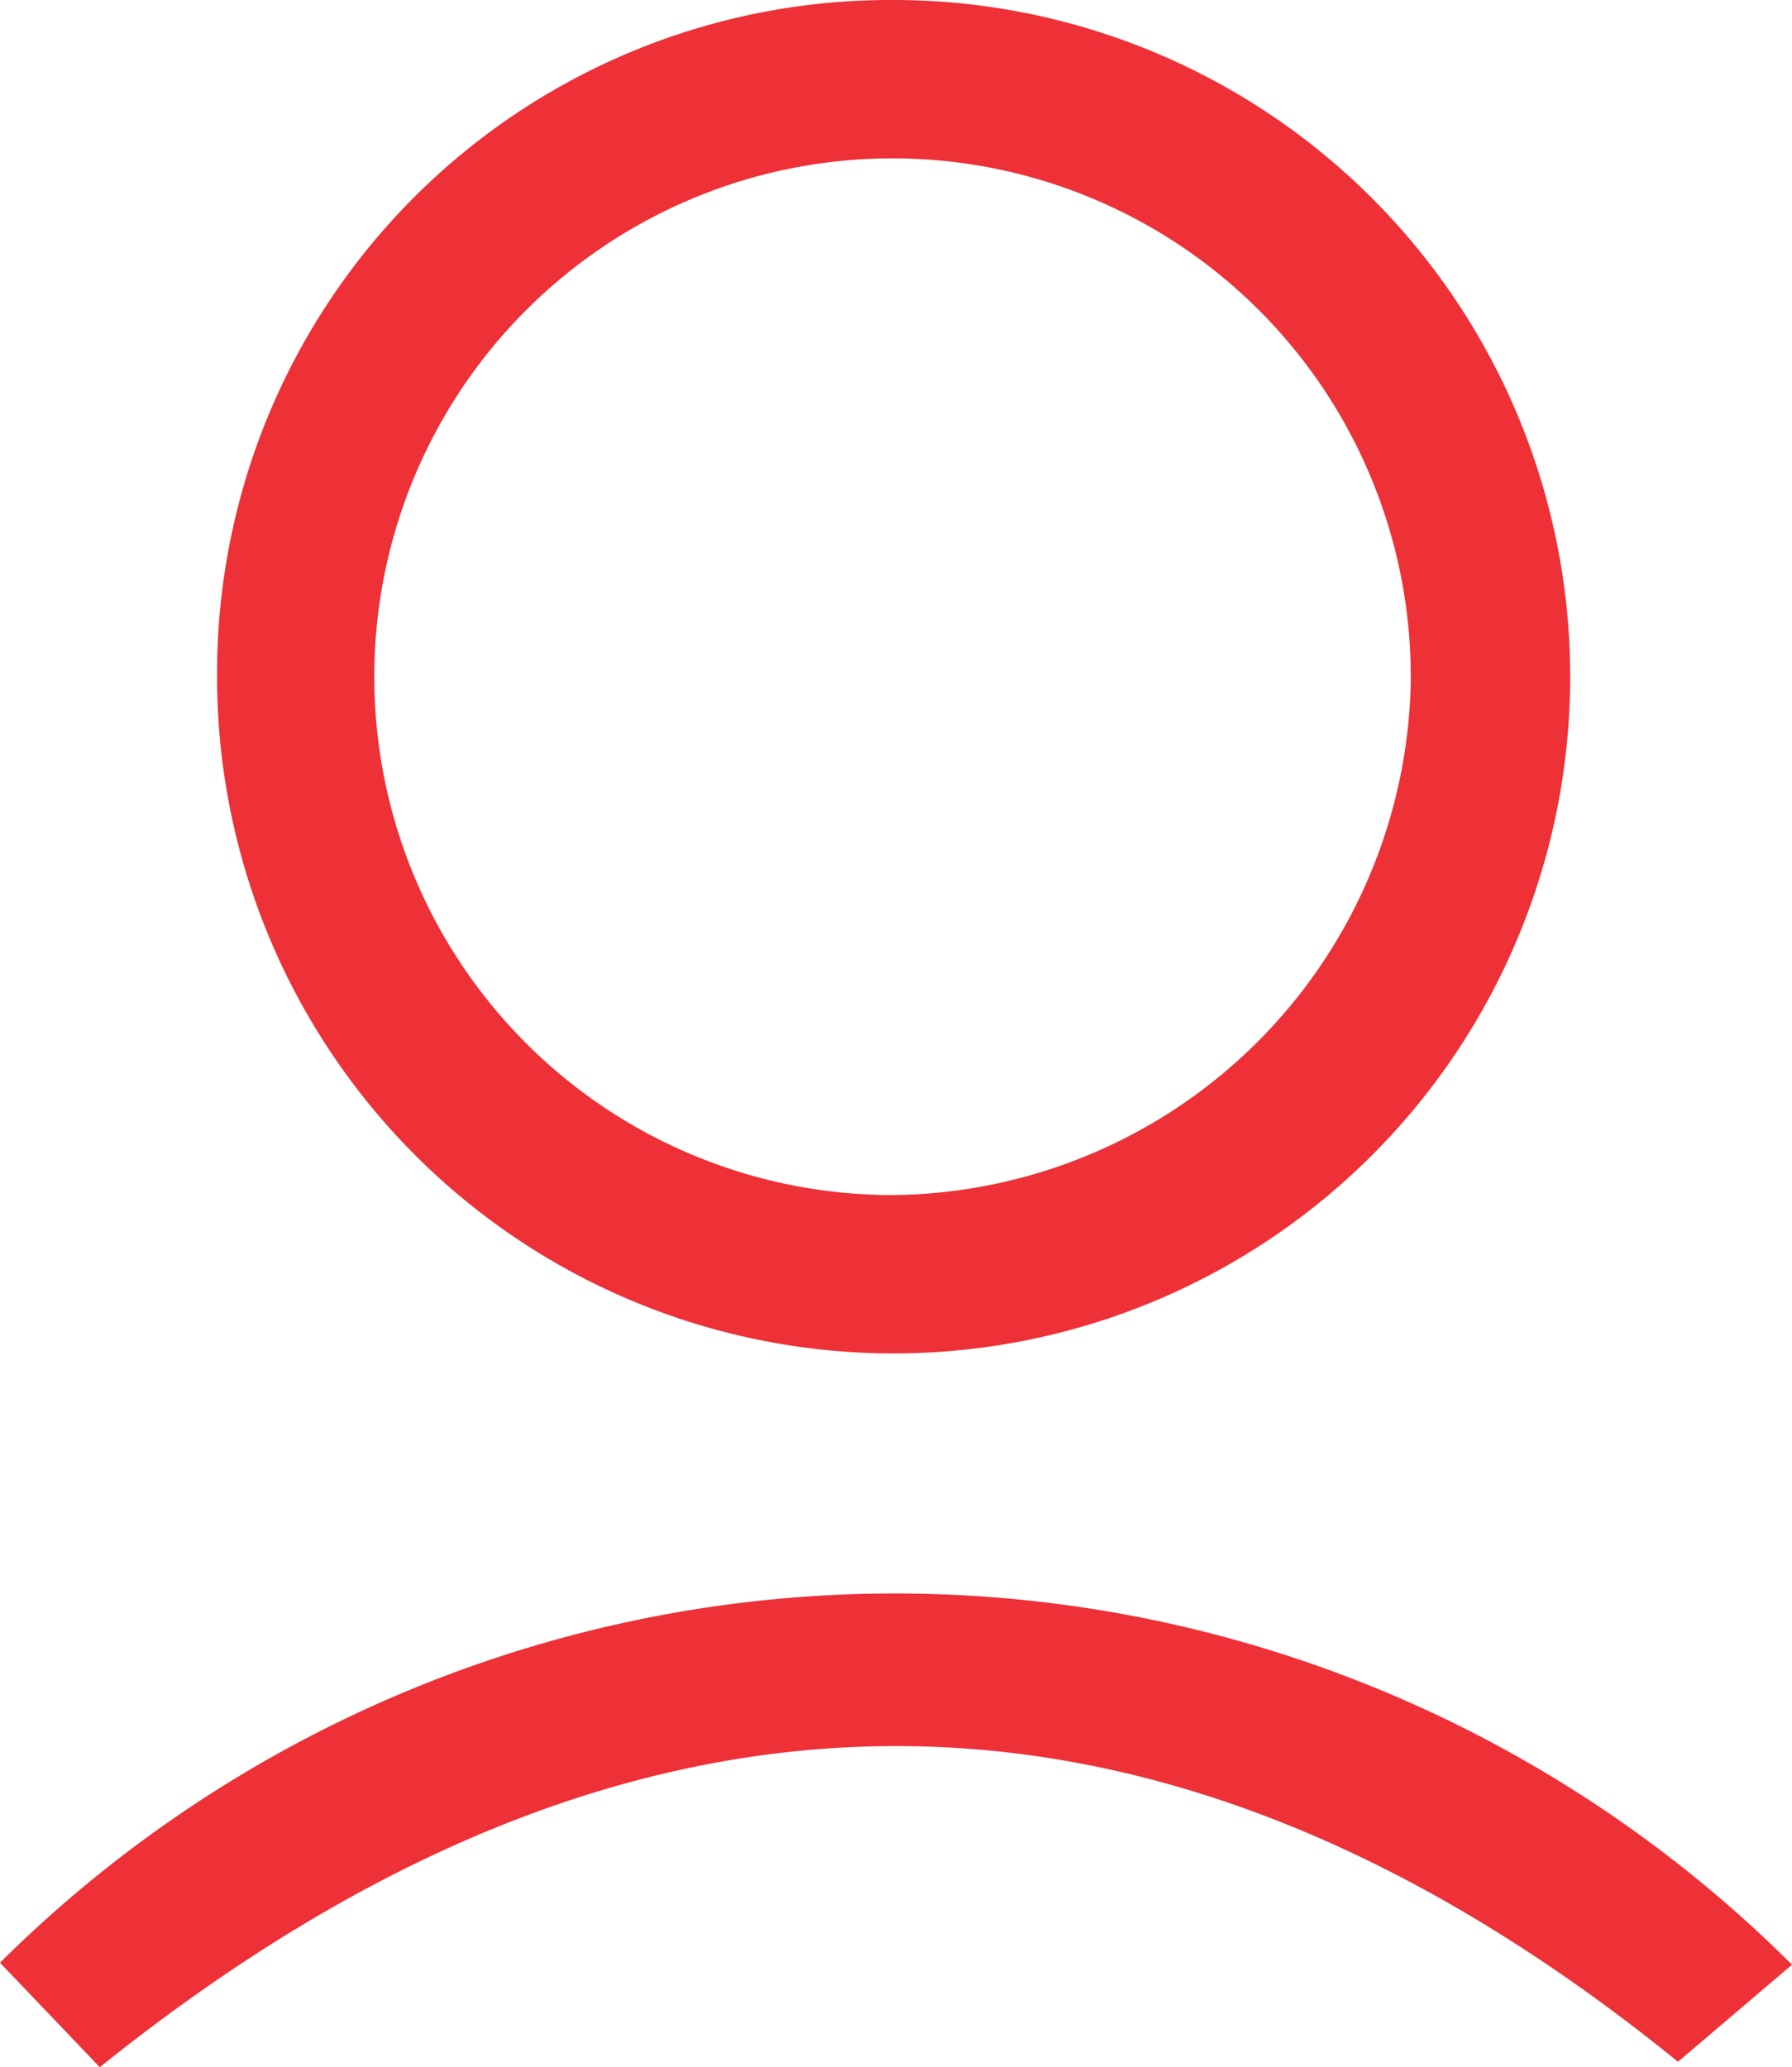
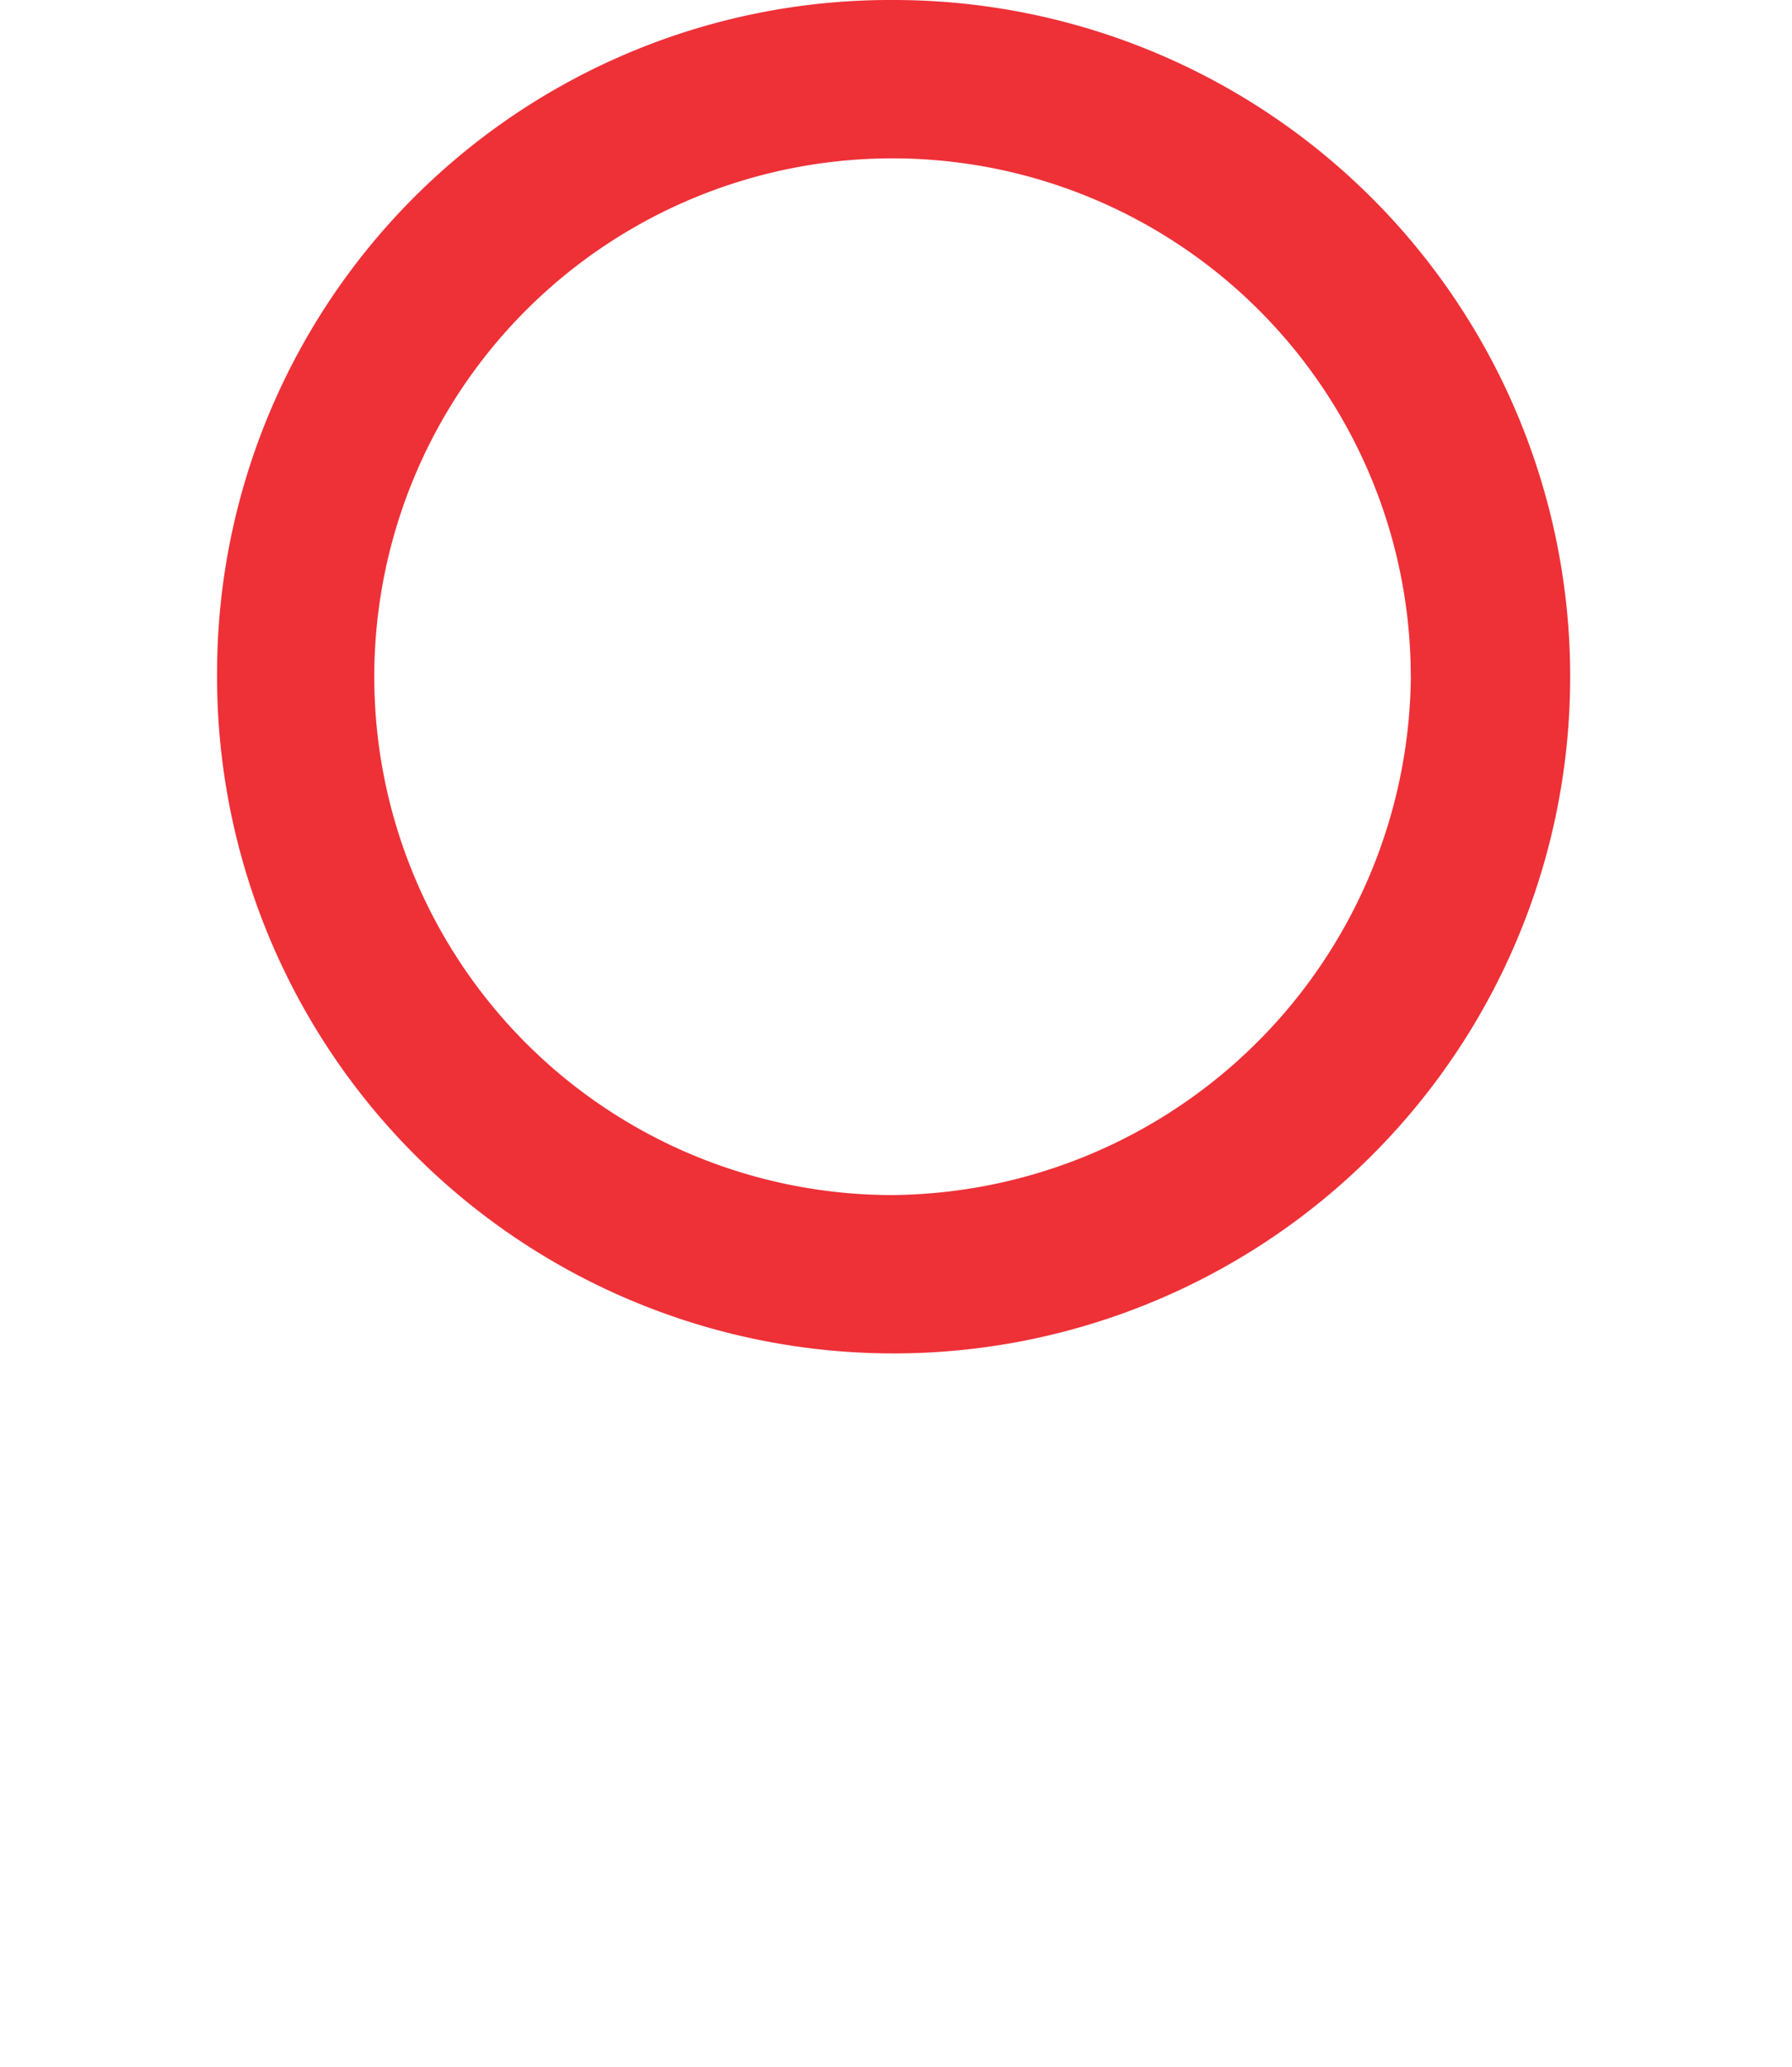
<svg xmlns="http://www.w3.org/2000/svg" width="22.445" height="25.885" viewBox="0 0 22.445 25.885">
  <g id="user-accent" transform="translate(-8.85 -1.29)" opacity="0.97">
-     <path id="Trazado_16" data-name="Trazado 16" d="M21.86,1.29a8.474,8.474,0,1,1-8.469,8.4A8.43,8.43,0,0,1,21.86,1.29Zm6.482,8.474a6.491,6.491,0,1,0-6.507,6.491A6.553,6.553,0,0,0,28.343,9.764Z" transform="translate(-1.822 0)" fill="#ee2a31" />
-     <path id="Trazado_17" data-name="Trazado 17" d="M10.1,40.553,8.85,39.245a15.9,15.9,0,0,1,22.445.025l-1.428,1.215C23.365,35.206,16.767,35.2,10.1,40.553Z" transform="translate(0 -13.377)" fill="#ee2a31" />
+     <path id="Trazado_16" data-name="Trazado 16" d="M21.86,1.29a8.474,8.474,0,1,1-8.469,8.4A8.43,8.43,0,0,1,21.86,1.29m6.482,8.474a6.491,6.491,0,1,0-6.507,6.491A6.553,6.553,0,0,0,28.343,9.764Z" transform="translate(-1.822 0)" fill="#ee2a31" />
  </g>
</svg>